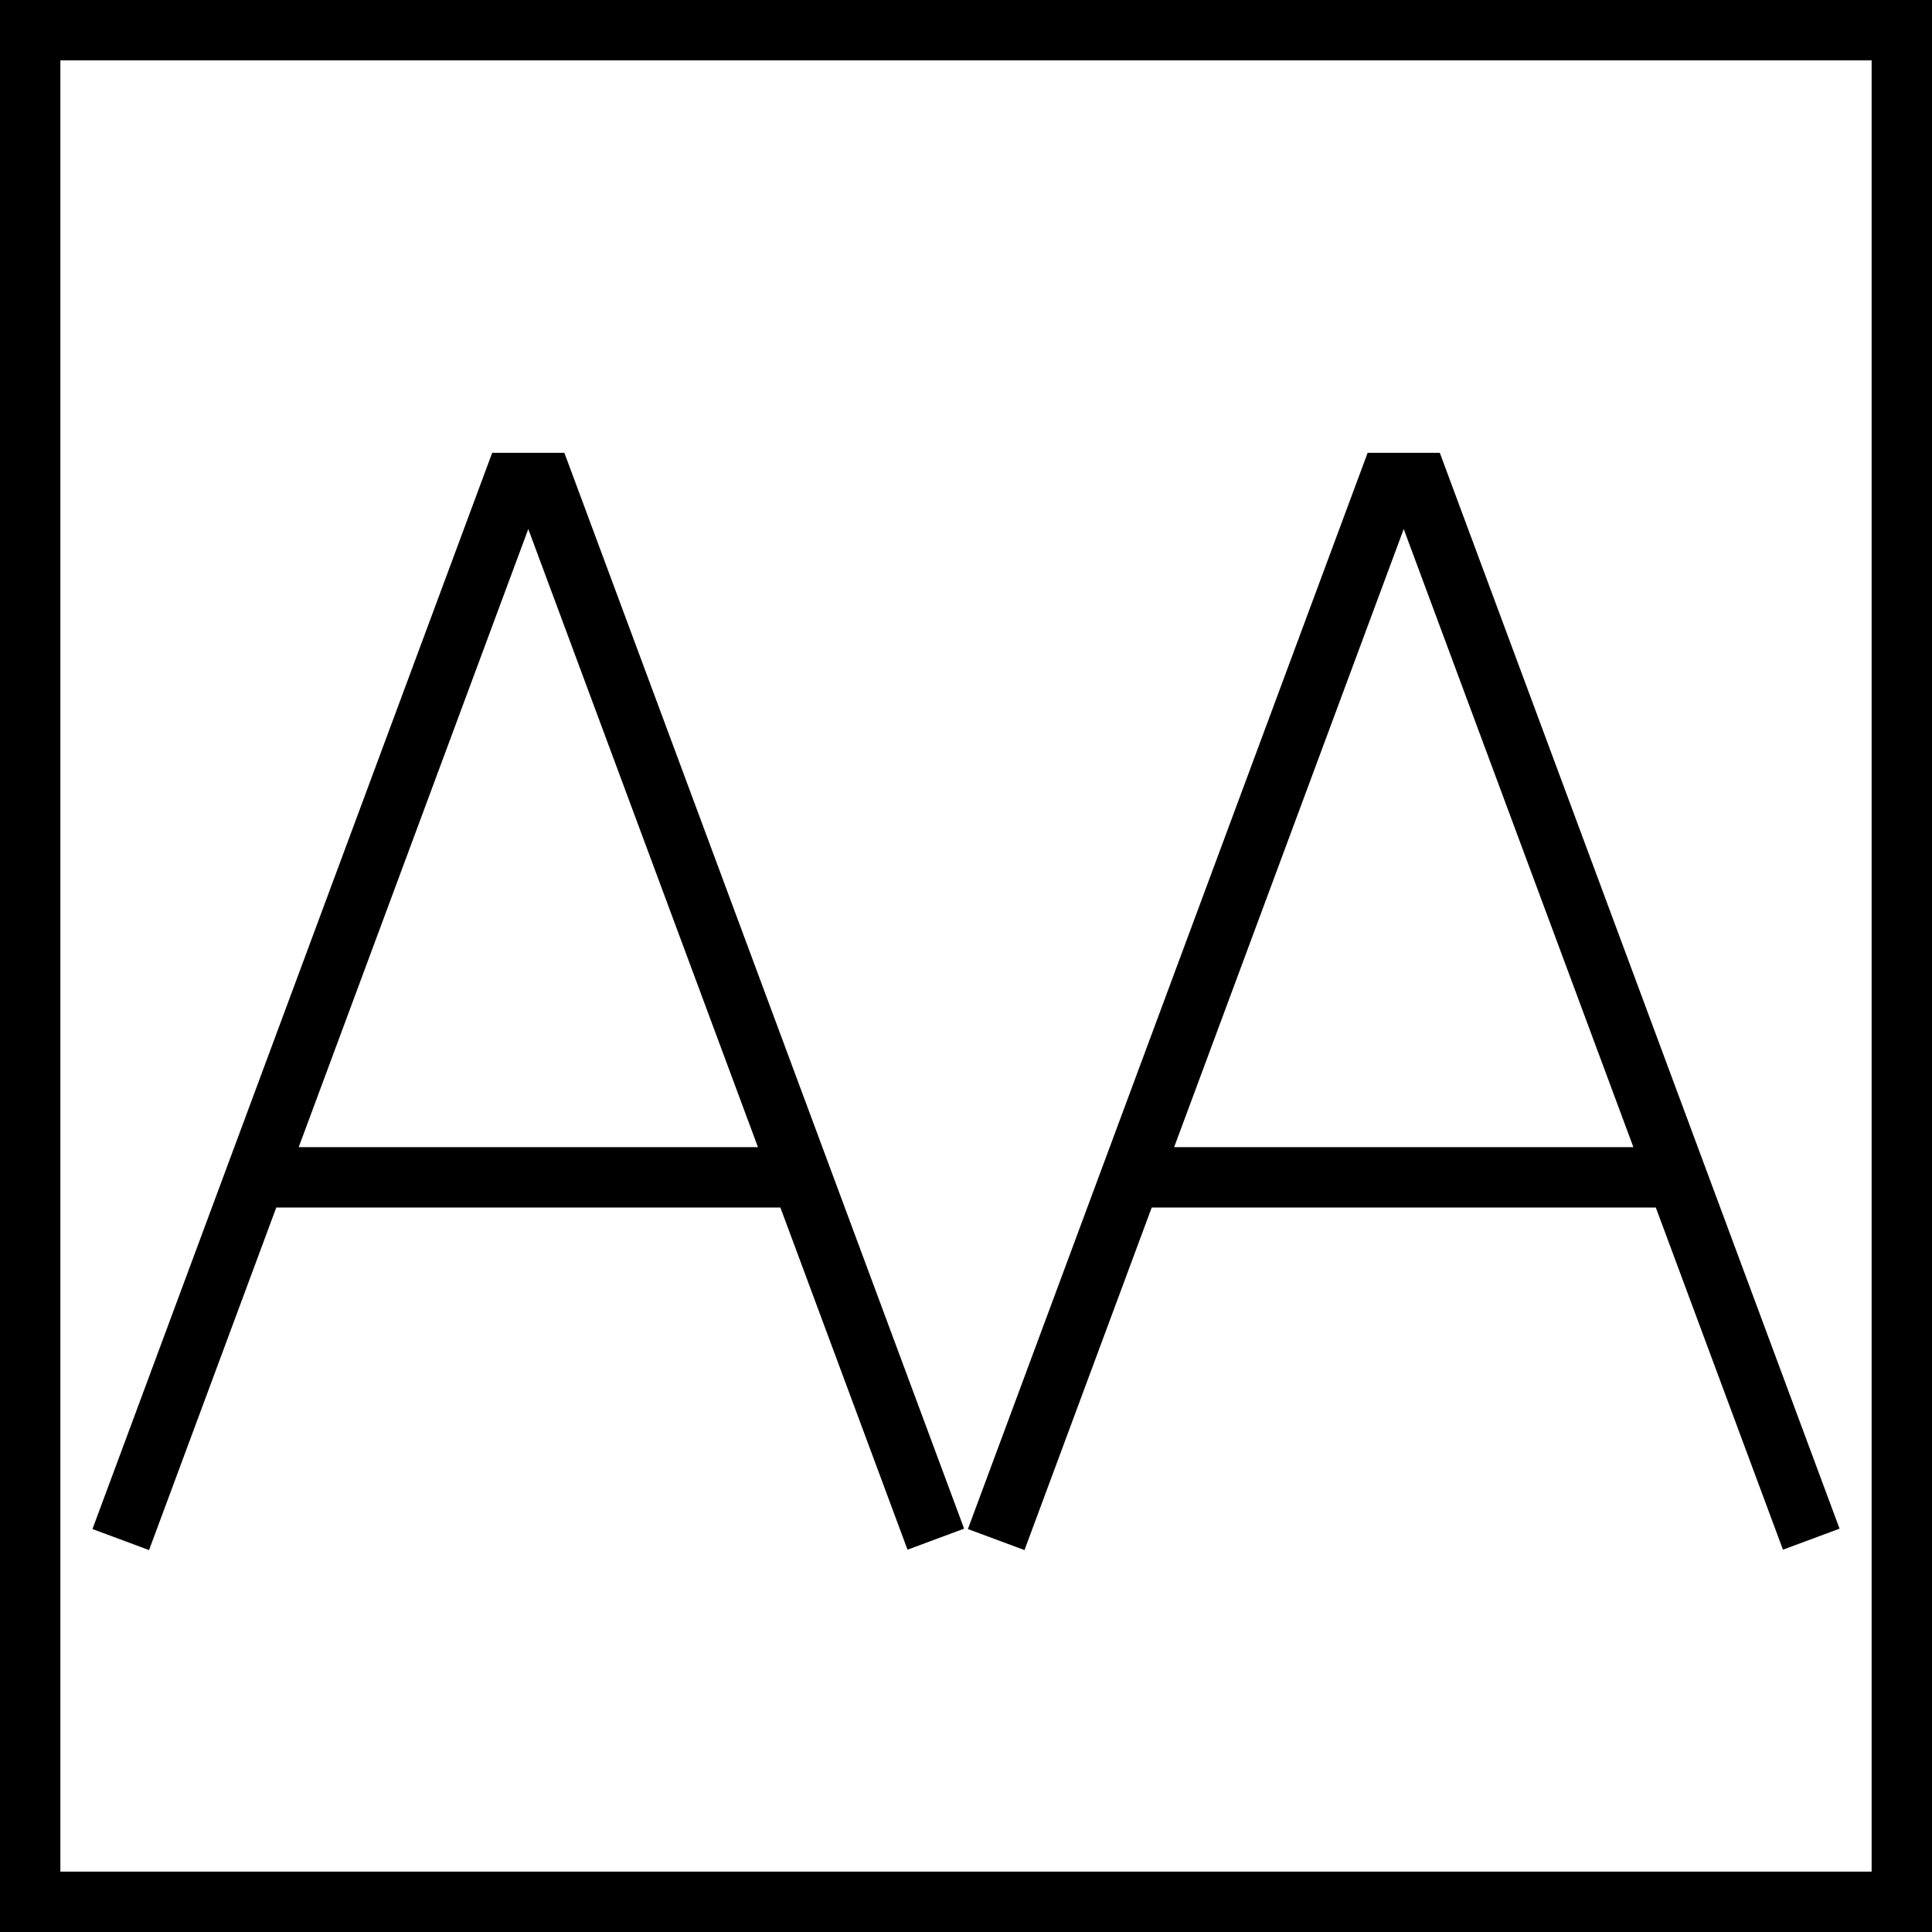
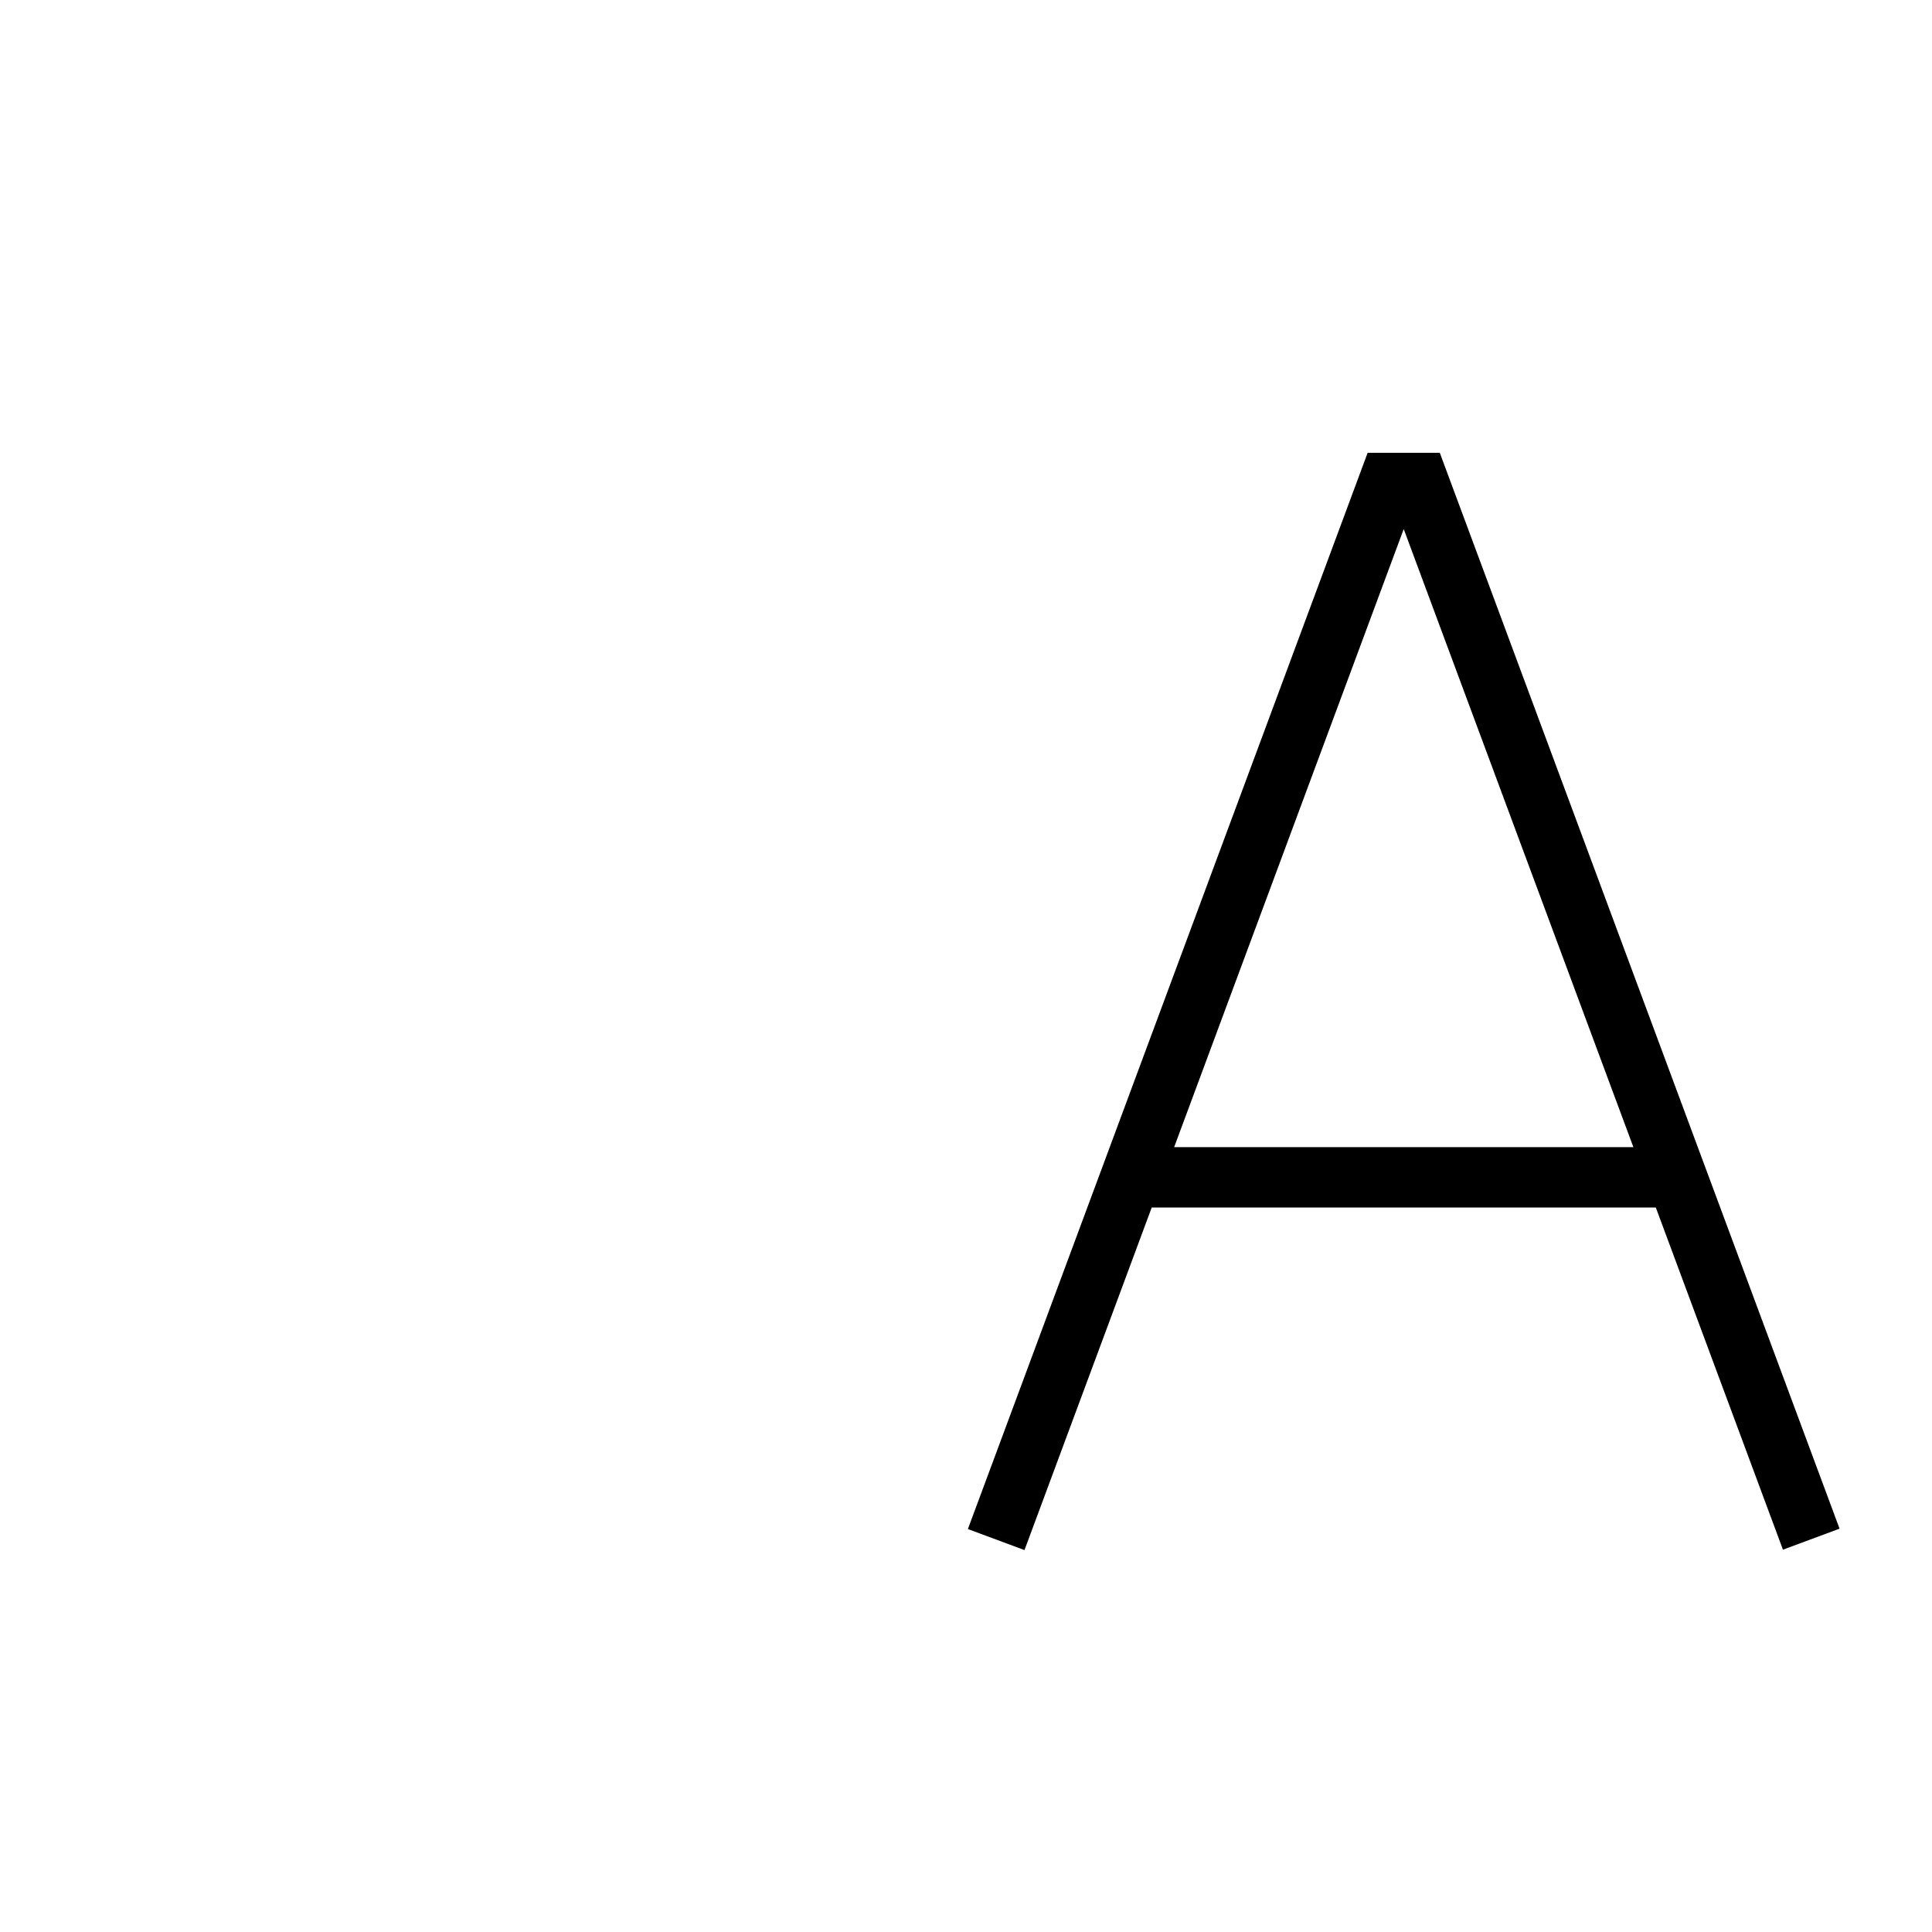
<svg xmlns="http://www.w3.org/2000/svg" version="1.0" width="64" height="64" viewBox="0 0 64 64">
  <g fill="none" stroke="#000" stroke-width="2" stroke-miterlimit="10">
-     <path d="M31 50.987L18 16h-1L4 51M27 39H8" />
-   </g>
+     </g>
  <g fill="none" stroke="#000" stroke-width="2" stroke-miterlimit="10">
    <path d="M60 50.987L47 16h-1L33 51M56 39H37" />
  </g>
-   <path fill="none" stroke="#000" stroke-width="2" stroke-miterlimit="10" d="M1 1h62v62H1z" />
</svg>